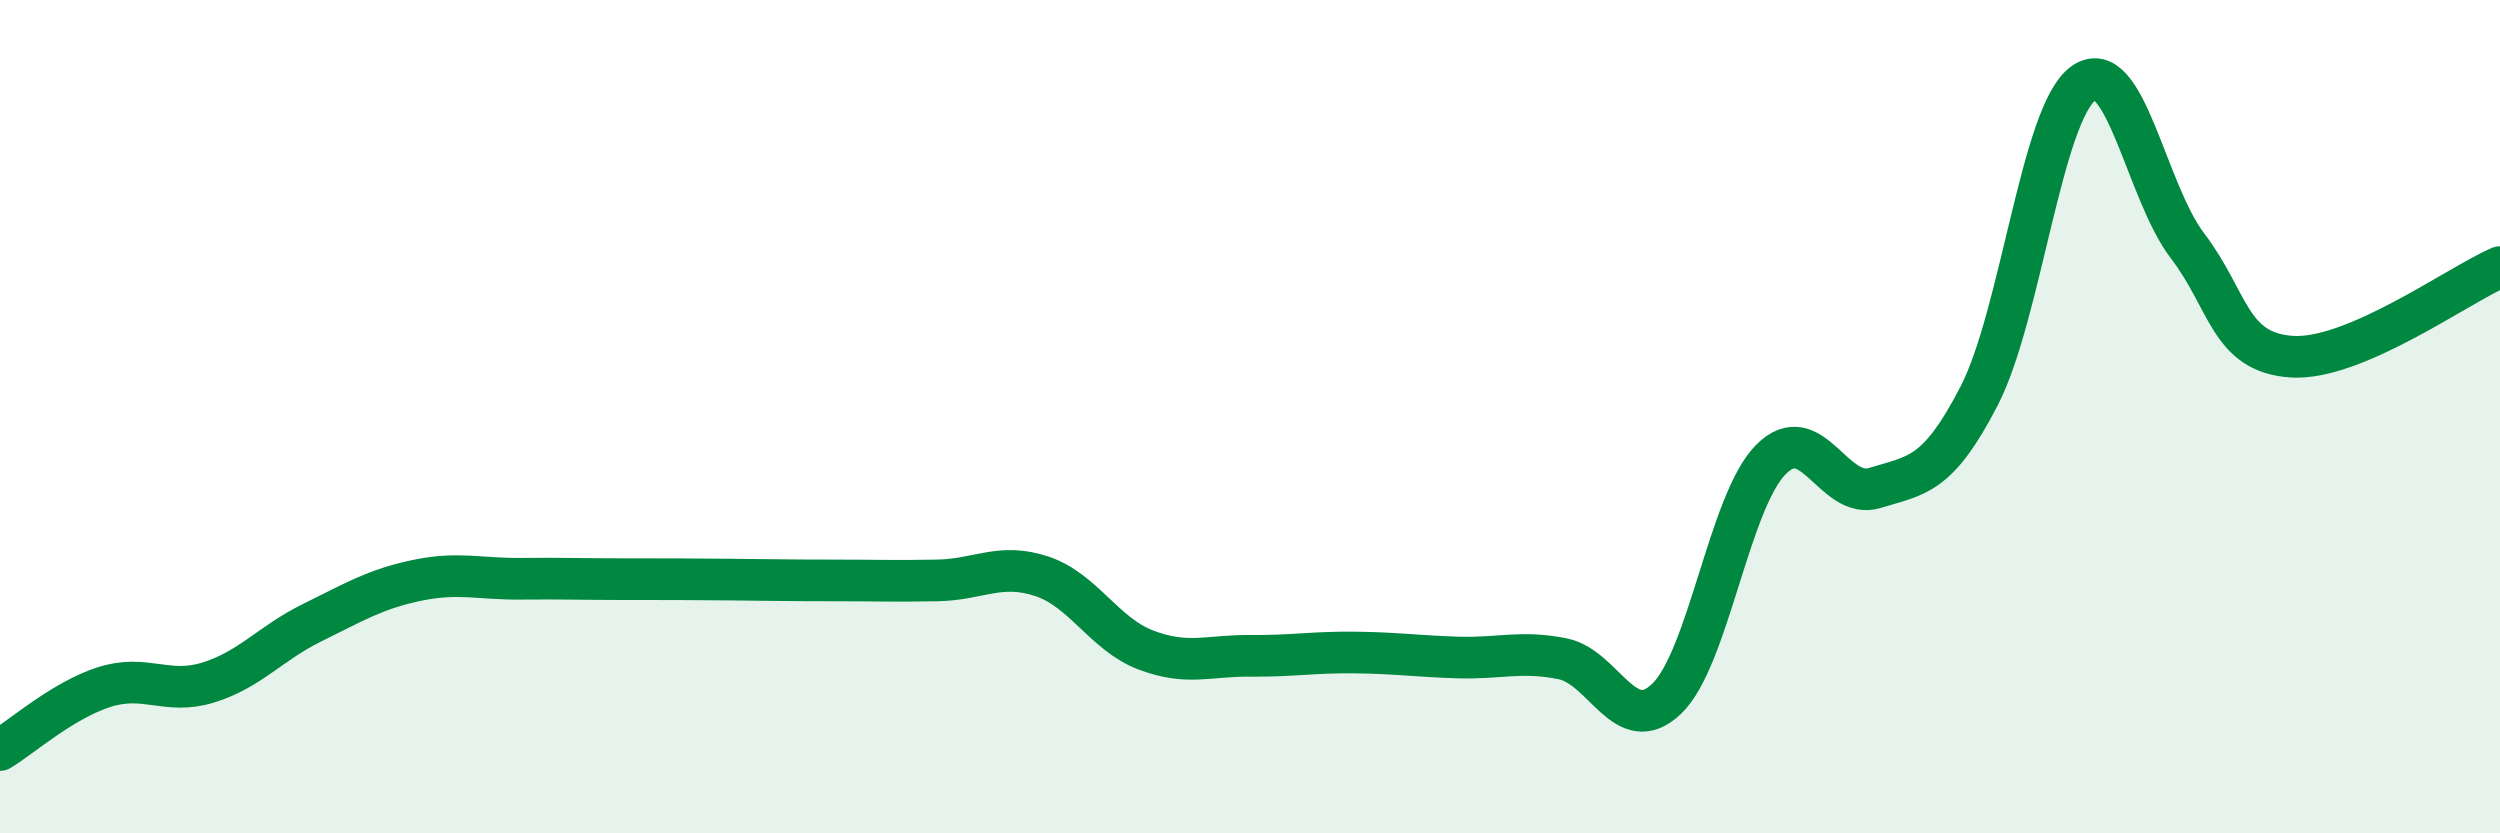
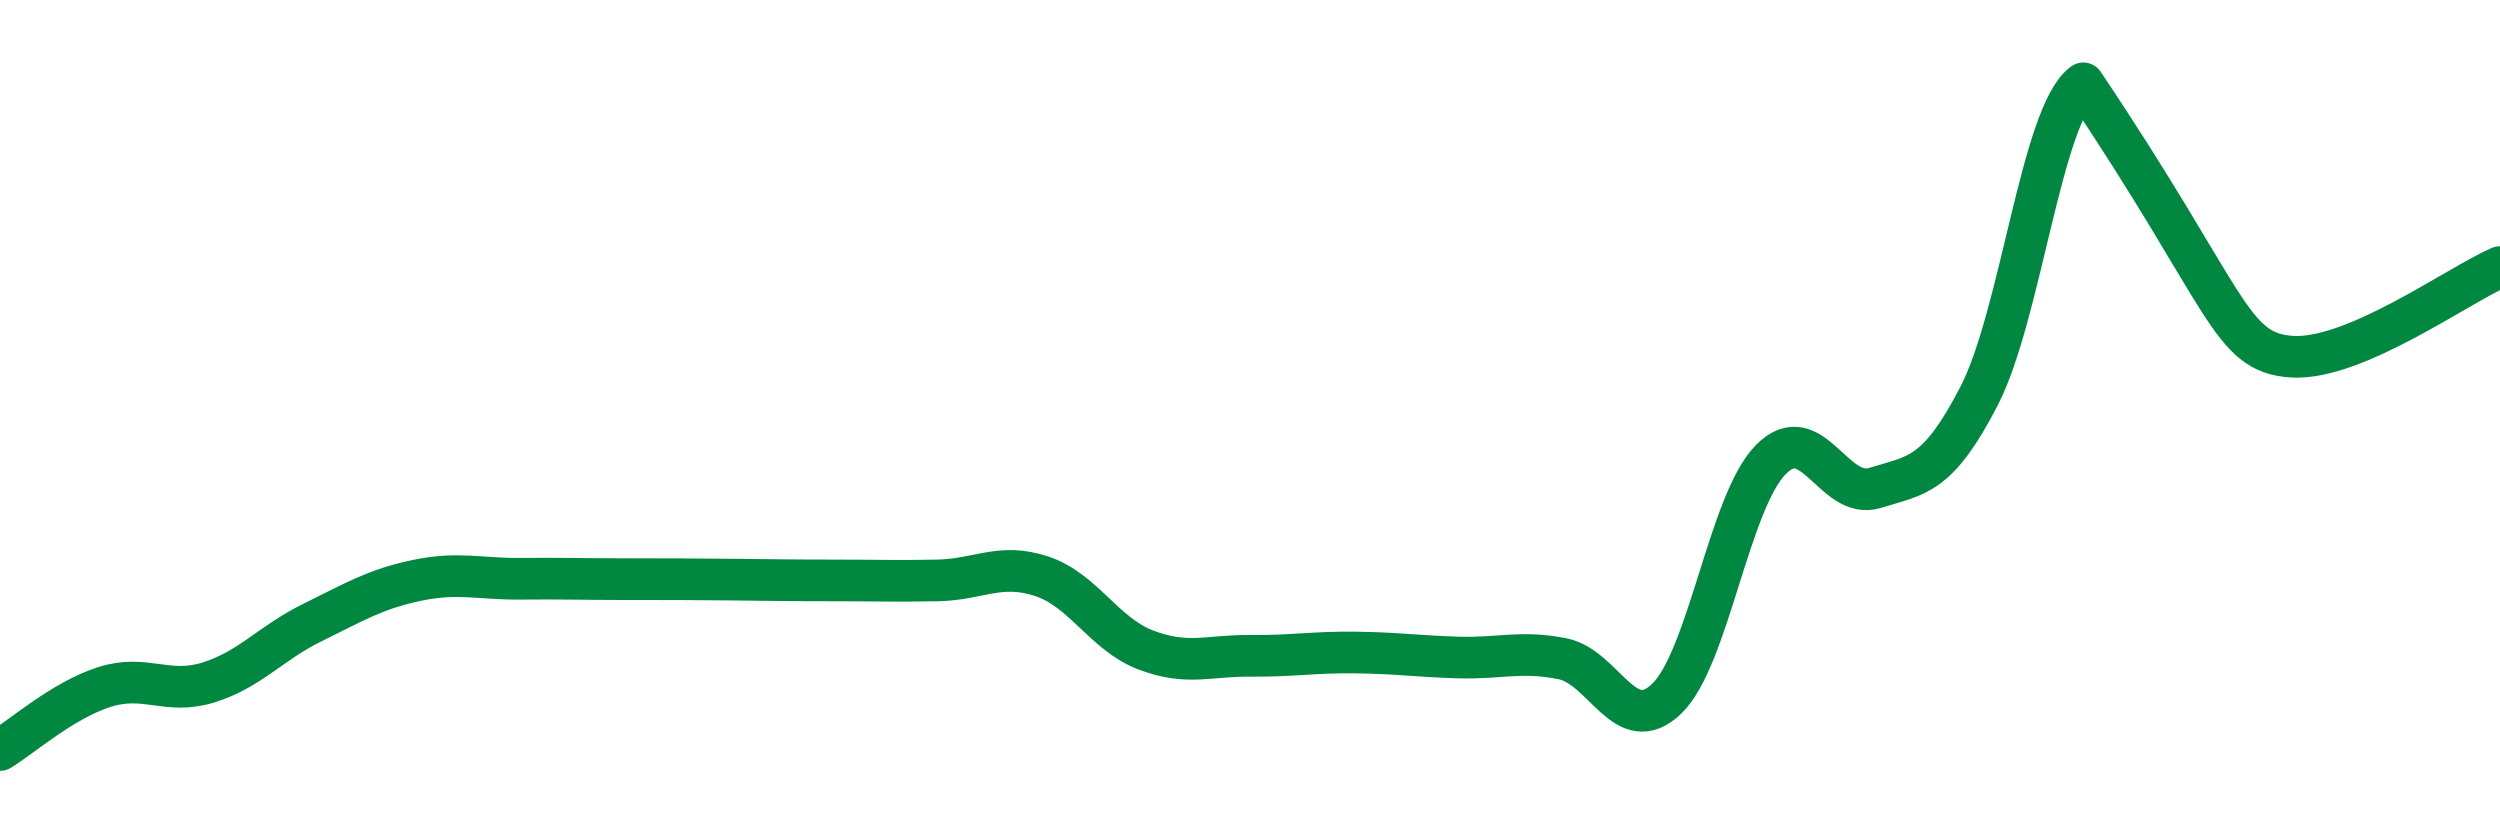
<svg xmlns="http://www.w3.org/2000/svg" width="60" height="20" viewBox="0 0 60 20">
-   <path d="M 0,18 C 0.5,17.7 1.5,16.81 2.5,16.49 C 3.5,16.17 4,16.69 5,16.38 C 6,16.07 6.5,15.43 7.5,14.94 C 8.5,14.45 9,14.14 10,13.93 C 11,13.72 11.5,13.9 12.5,13.89 C 13.5,13.88 14,13.9 15,13.9 C 16,13.9 16.5,13.9 17.5,13.91 C 18.5,13.92 19,13.93 20,13.93 C 21,13.93 21.5,13.95 22.5,13.93 C 23.5,13.91 24,13.5 25,13.83 C 26,14.16 26.5,15.22 27.5,15.6 C 28.5,15.98 29,15.73 30,15.74 C 31,15.75 31.5,15.65 32.5,15.66 C 33.5,15.67 34,15.75 35,15.78 C 36,15.81 36.5,15.61 37.5,15.81 C 38.5,16.01 39,17.73 40,16.77 C 41,15.81 41.5,12.04 42.5,11.03 C 43.5,10.02 44,12.02 45,11.71 C 46,11.4 46.5,11.44 47.5,9.5 C 48.5,7.56 49,2.72 50,2 C 51,1.28 51.5,4.59 52.5,5.9 C 53.5,7.21 53.5,8.46 55,8.56 C 56.5,8.66 59,6.84 60,6.41L60 20L0 20Z" fill="#008740" opacity="0.1" stroke-linecap="round" stroke-linejoin="round" />
-   <path d="M 0,18 C 0.5,17.7 1.5,16.81 2.5,16.49 C 3.5,16.17 4,16.69 5,16.38 C 6,16.07 6.5,15.43 7.5,14.94 C 8.5,14.45 9,14.14 10,13.93 C 11,13.72 11.5,13.9 12.5,13.89 C 13.5,13.88 14,13.9 15,13.9 C 16,13.9 16.5,13.9 17.5,13.91 C 18.5,13.92 19,13.93 20,13.93 C 21,13.93 21.5,13.95 22.5,13.93 C 23.5,13.91 24,13.5 25,13.83 C 26,14.16 26.5,15.22 27.5,15.6 C 28.5,15.98 29,15.73 30,15.74 C 31,15.75 31.5,15.65 32.5,15.66 C 33.5,15.67 34,15.75 35,15.78 C 36,15.81 36.5,15.61 37.5,15.81 C 38.5,16.01 39,17.73 40,16.77 C 41,15.81 41.5,12.04 42.5,11.03 C 43.5,10.02 44,12.02 45,11.71 C 46,11.4 46.5,11.44 47.5,9.5 C 48.5,7.56 49,2.72 50,2 C 51,1.28 51.5,4.59 52.5,5.9 C 53.5,7.21 53.5,8.46 55,8.56 C 56.5,8.66 59,6.84 60,6.41" stroke="#008740" stroke-width="1" fill="none" stroke-linecap="round" stroke-linejoin="round" />
+   <path d="M 0,18 C 0.5,17.7 1.5,16.81 2.5,16.49 C 3.5,16.17 4,16.69 5,16.38 C 6,16.07 6.5,15.43 7.5,14.94 C 8.5,14.45 9,14.14 10,13.93 C 11,13.72 11.5,13.9 12.5,13.89 C 13.5,13.88 14,13.9 15,13.9 C 16,13.9 16.5,13.9 17.5,13.91 C 18.5,13.92 19,13.93 20,13.93 C 21,13.93 21.5,13.95 22.5,13.93 C 23.5,13.91 24,13.5 25,13.83 C 26,14.16 26.5,15.22 27.5,15.6 C 28.5,15.98 29,15.73 30,15.74 C 31,15.75 31.5,15.65 32.5,15.66 C 33.5,15.67 34,15.75 35,15.78 C 36,15.81 36.5,15.61 37.5,15.81 C 38.5,16.01 39,17.73 40,16.77 C 41,15.81 41.5,12.04 42.5,11.03 C 43.5,10.02 44,12.02 45,11.71 C 46,11.4 46.5,11.44 47.5,9.5 C 48.5,7.56 49,2.72 50,2 C 53.5,7.21 53.5,8.46 55,8.56 C 56.5,8.66 59,6.84 60,6.41" stroke="#008740" stroke-width="1" fill="none" stroke-linecap="round" stroke-linejoin="round" />
</svg>